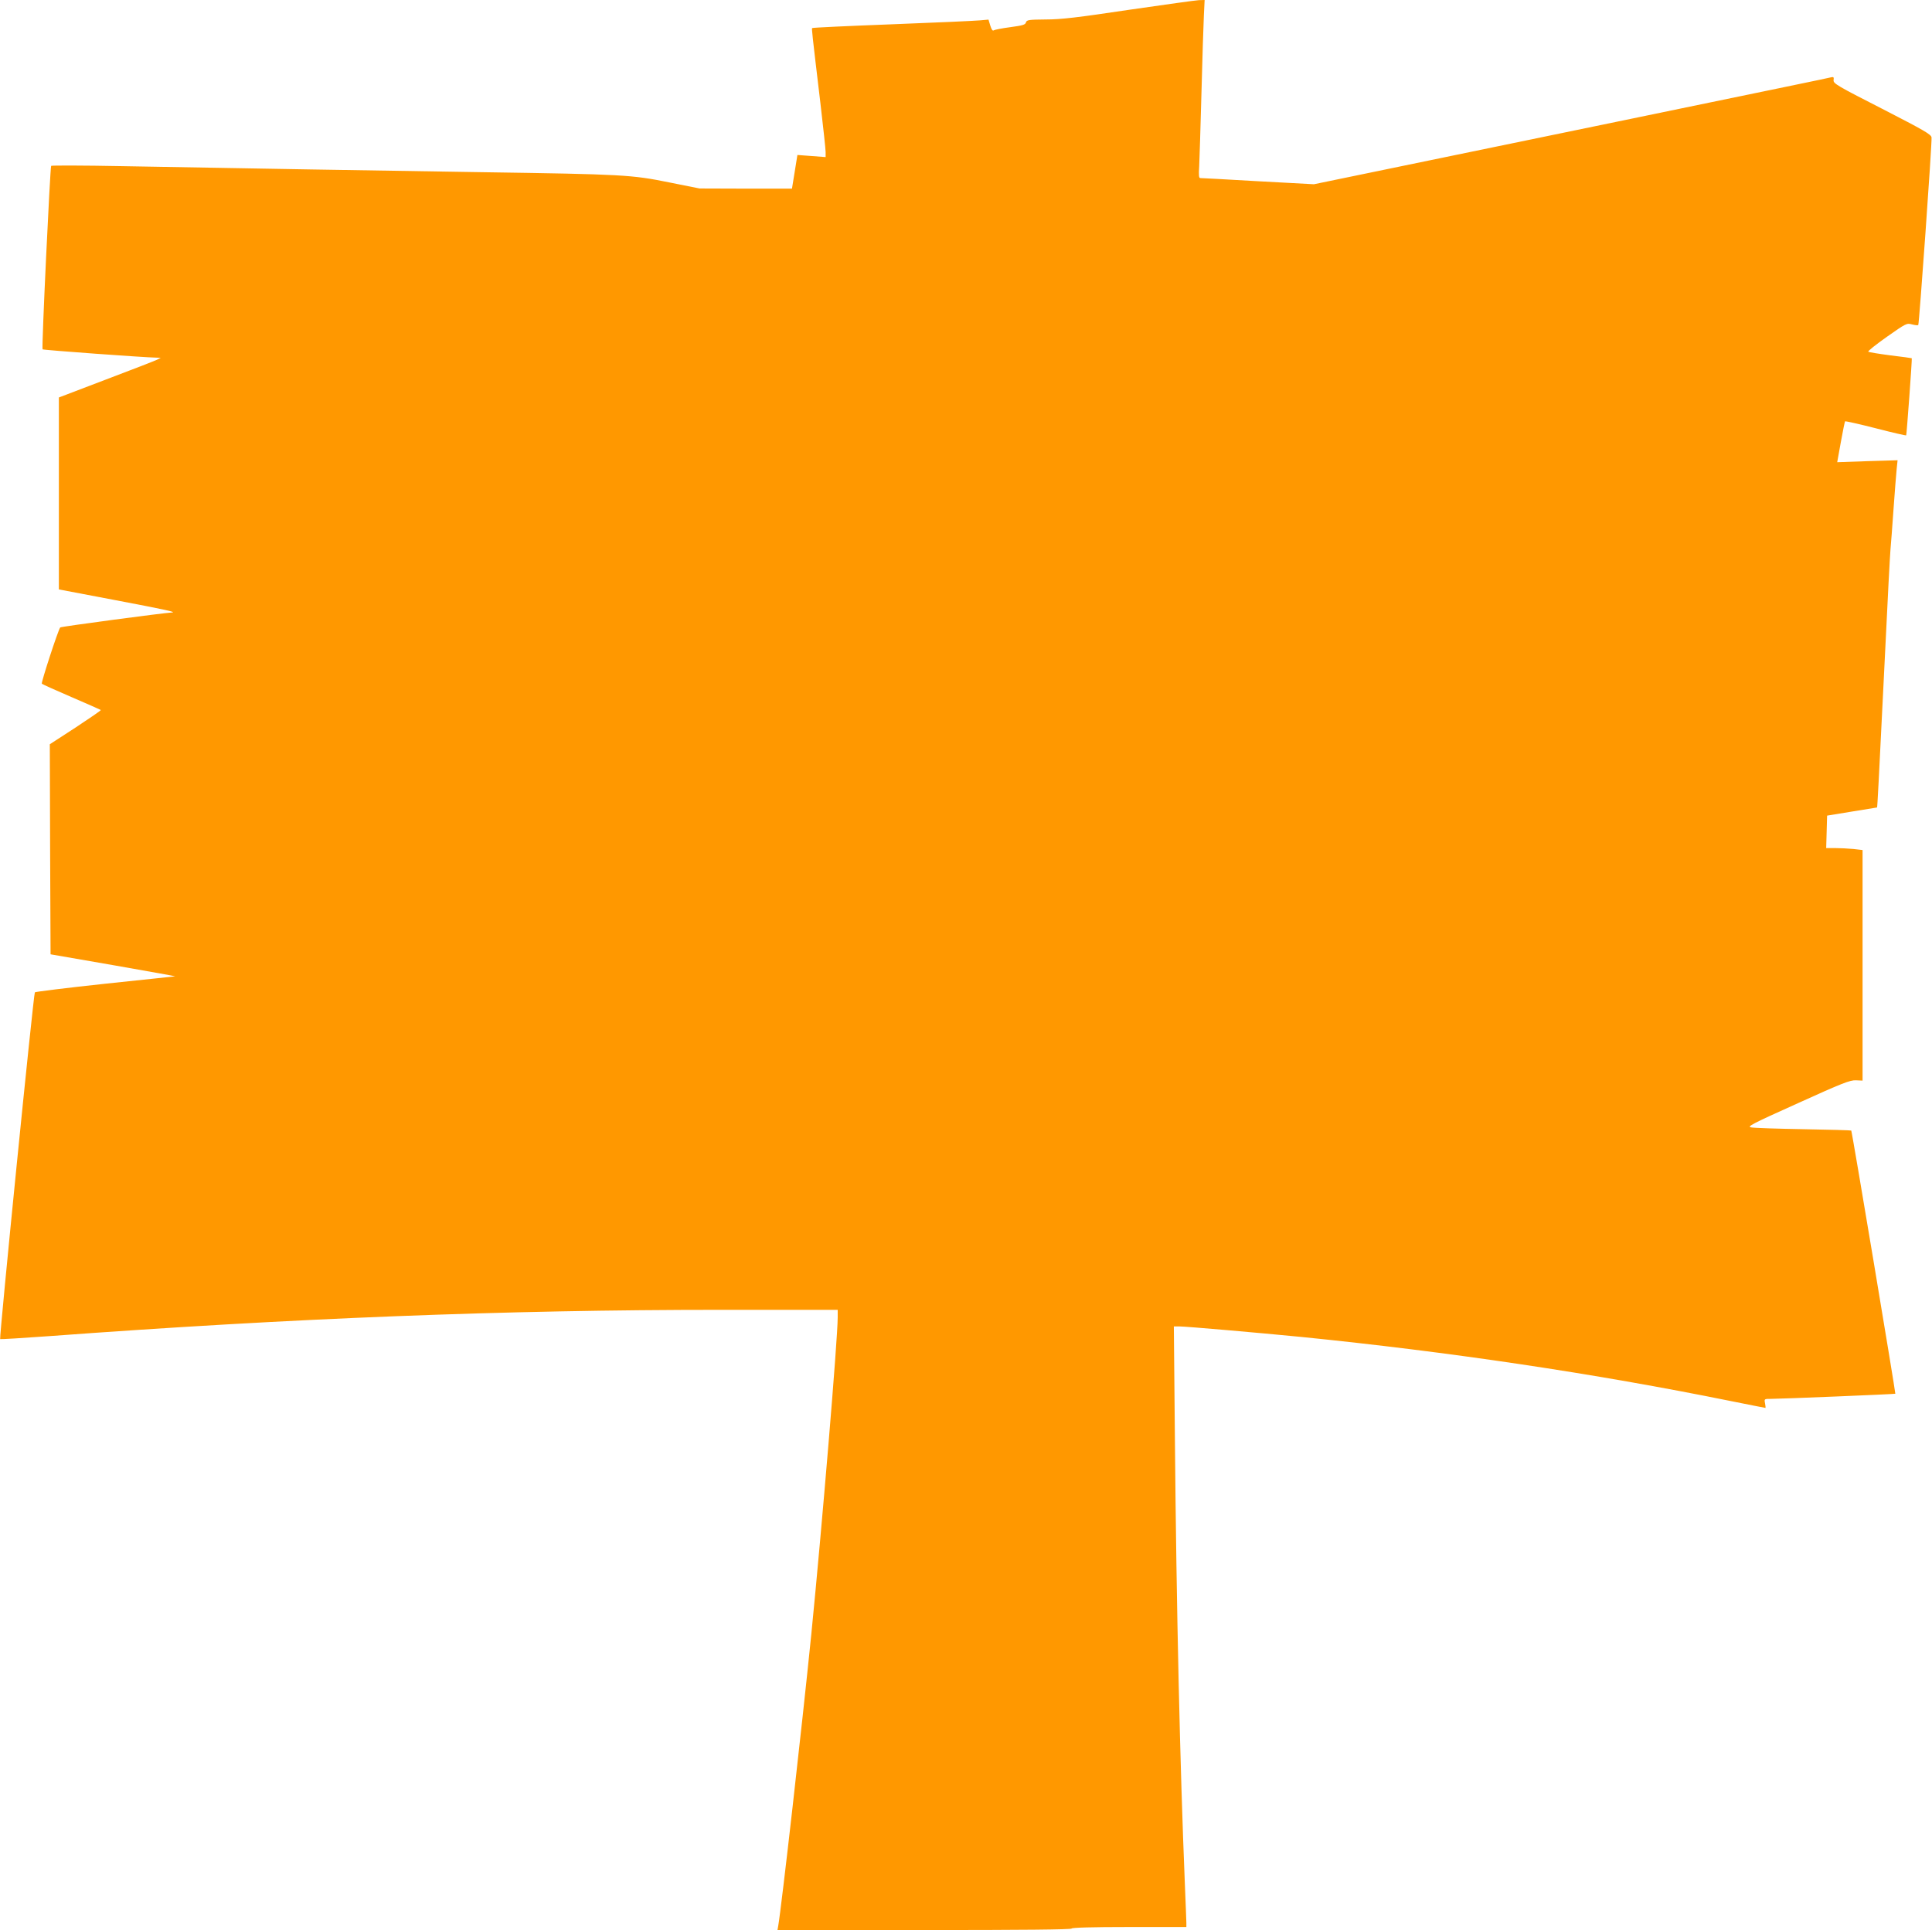
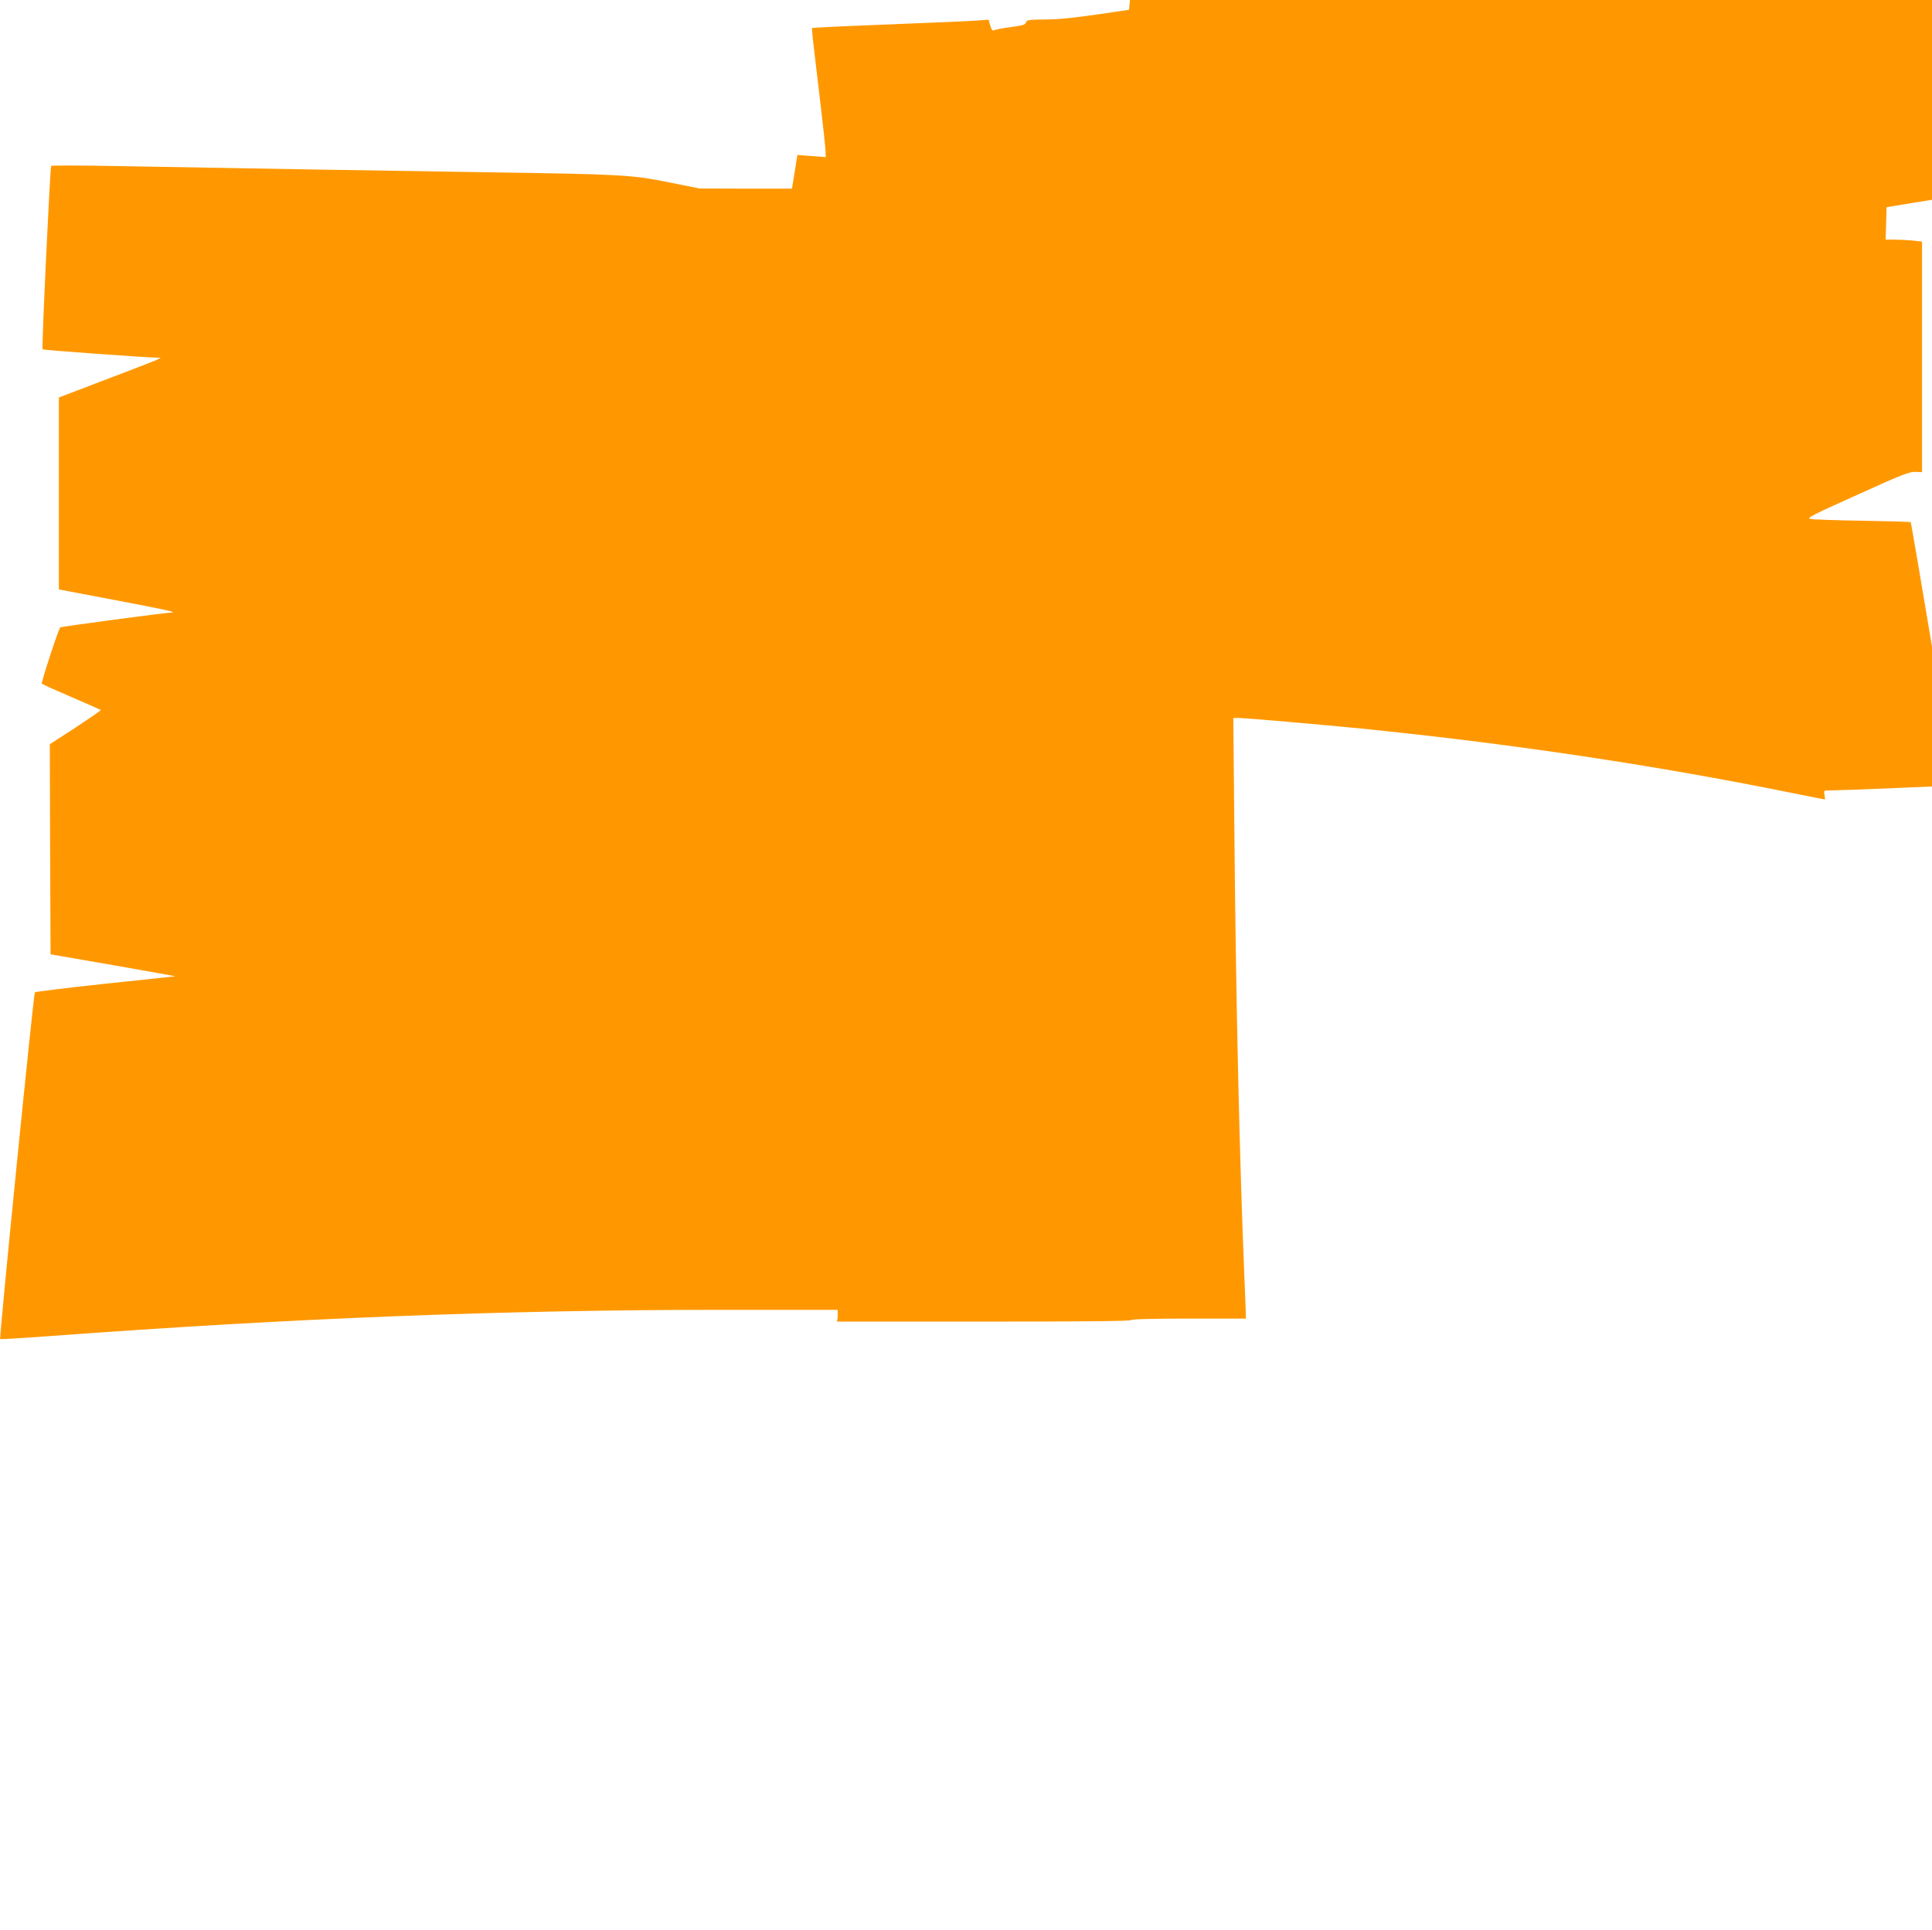
<svg xmlns="http://www.w3.org/2000/svg" version="1.0" width="1280pt" height="1279pt" viewBox="0 0 1280 1279" preserveAspectRatio="xMidYMid meet">
  <g transform="translate(0,1279) scale(0.1,-0.1)" fill="#ff9800" stroke="none">
-     <path d="M7480 12725 c-341 -51 -450 -64 -551 -64 -115 -1 -127 -3 -132 -20 -4 -15 -22 -20 -103 -31 -55 -7 -104 -17 -110 -21 -7 -6 -15 5 -23 31 l-12 40 -57 -5 c-31 -3 -293 -15 -582 -26 -289 -11 -527 -22 -529 -25 -4 -4 -3 -16 54 -494 19 -162 35 -310 35 -328 l0 -33 -93 7 -94 7 -18 -112 -18 -111 -306 0 -306 1 -200 40 c-252 51 -304 54 -1245 68 -721 11 -1507 24 -2385 40 -253 5 -463 5 -466 2 -7 -8 -64 -1209 -57 -1216 4 -5 679 -54 753 -55 l30 -1 -25 -13 c-14 -7 -166 -66 -338 -131 l-312 -119 0 -636 0 -636 358 -68 c342 -65 428 -83 390 -85 -57 -3 -734 -93 -739 -99 -14 -17 -128 -367 -122 -373 5 -4 93 -44 198 -89 104 -45 191 -83 193 -85 3 -2 -73 -54 -167 -116 l-171 -111 2 -696 3 -696 415 -72 c228 -40 413 -73 410 -74 -3 0 -211 -23 -463 -49 -252 -27 -462 -53 -466 -57 -9 -10 -237 -2291 -230 -2298 2 -2 150 7 329 20 1607 119 3016 174 4448 174 l772 0 0 -50 c0 -141 -104 -1388 -175 -2101 -61 -606 -198 -1812 -219 -1931 l-5 -28 974 0 c643 0 975 3 975 10 0 6 133 10 380 10 l380 0 0 28 c0 15 -5 131 -10 257 -32 778 -56 1820 -66 2953 l-7 742 37 0 c44 0 525 -42 811 -70 980 -99 1931 -240 2844 -425 124 -25 226 -45 228 -45 1 0 0 14 -3 30 -6 30 -6 30 41 30 62 0 819 31 822 34 3 3 -287 1740 -292 1744 -2 2 -144 6 -317 9 -172 3 -328 8 -346 12 -30 5 0 21 309 160 293 133 347 154 385 152 l44 -2 0 764 0 764 -61 7 c-34 3 -88 6 -121 6 l-59 0 3 107 3 108 165 27 c91 15 166 27 166 27 2 1 12 186 44 841 29 600 41 820 45 870 3 30 12 150 20 265 8 116 18 236 21 268 l6 57 -200 -6 -200 -7 24 133 c13 73 26 135 28 138 3 2 94 -18 203 -46 108 -28 199 -49 202 -47 3 4 40 506 37 511 -1 1 -64 10 -141 19 -77 10 -143 21 -147 24 -5 4 51 48 123 99 128 90 132 92 167 82 20 -5 38 -7 41 -4 6 6 92 1210 88 1243 -2 20 -47 46 -327 190 -300 153 -325 168 -322 190 3 20 0 23 -20 18 -22 -6 -306 -64 -1408 -292 -256 -53 -814 -168 -1240 -256 l-775 -160 -370 20 c-203 12 -376 21 -383 21 -9 0 -11 19 -7 78 2 42 9 262 15 487 6 226 13 456 16 513 l5 102 -38 -1 c-21 -1 -229 -30 -463 -64z" />
+     <path d="M7480 12725 c-341 -51 -450 -64 -551 -64 -115 -1 -127 -3 -132 -20 -4 -15 -22 -20 -103 -31 -55 -7 -104 -17 -110 -21 -7 -6 -15 5 -23 31 l-12 40 -57 -5 c-31 -3 -293 -15 -582 -26 -289 -11 -527 -22 -529 -25 -4 -4 -3 -16 54 -494 19 -162 35 -310 35 -328 l0 -33 -93 7 -94 7 -18 -112 -18 -111 -306 0 -306 1 -200 40 c-252 51 -304 54 -1245 68 -721 11 -1507 24 -2385 40 -253 5 -463 5 -466 2 -7 -8 -64 -1209 -57 -1216 4 -5 679 -54 753 -55 l30 -1 -25 -13 c-14 -7 -166 -66 -338 -131 l-312 -119 0 -636 0 -636 358 -68 c342 -65 428 -83 390 -85 -57 -3 -734 -93 -739 -99 -14 -17 -128 -367 -122 -373 5 -4 93 -44 198 -89 104 -45 191 -83 193 -85 3 -2 -73 -54 -167 -116 l-171 -111 2 -696 3 -696 415 -72 c228 -40 413 -73 410 -74 -3 0 -211 -23 -463 -49 -252 -27 -462 -53 -466 -57 -9 -10 -237 -2291 -230 -2298 2 -2 150 7 329 20 1607 119 3016 174 4448 174 l772 0 0 -50 l-5 -28 974 0 c643 0 975 3 975 10 0 6 133 10 380 10 l380 0 0 28 c0 15 -5 131 -10 257 -32 778 -56 1820 -66 2953 l-7 742 37 0 c44 0 525 -42 811 -70 980 -99 1931 -240 2844 -425 124 -25 226 -45 228 -45 1 0 0 14 -3 30 -6 30 -6 30 41 30 62 0 819 31 822 34 3 3 -287 1740 -292 1744 -2 2 -144 6 -317 9 -172 3 -328 8 -346 12 -30 5 0 21 309 160 293 133 347 154 385 152 l44 -2 0 764 0 764 -61 7 c-34 3 -88 6 -121 6 l-59 0 3 107 3 108 165 27 c91 15 166 27 166 27 2 1 12 186 44 841 29 600 41 820 45 870 3 30 12 150 20 265 8 116 18 236 21 268 l6 57 -200 -6 -200 -7 24 133 c13 73 26 135 28 138 3 2 94 -18 203 -46 108 -28 199 -49 202 -47 3 4 40 506 37 511 -1 1 -64 10 -141 19 -77 10 -143 21 -147 24 -5 4 51 48 123 99 128 90 132 92 167 82 20 -5 38 -7 41 -4 6 6 92 1210 88 1243 -2 20 -47 46 -327 190 -300 153 -325 168 -322 190 3 20 0 23 -20 18 -22 -6 -306 -64 -1408 -292 -256 -53 -814 -168 -1240 -256 l-775 -160 -370 20 c-203 12 -376 21 -383 21 -9 0 -11 19 -7 78 2 42 9 262 15 487 6 226 13 456 16 513 l5 102 -38 -1 c-21 -1 -229 -30 -463 -64z" />
  </g>
</svg>